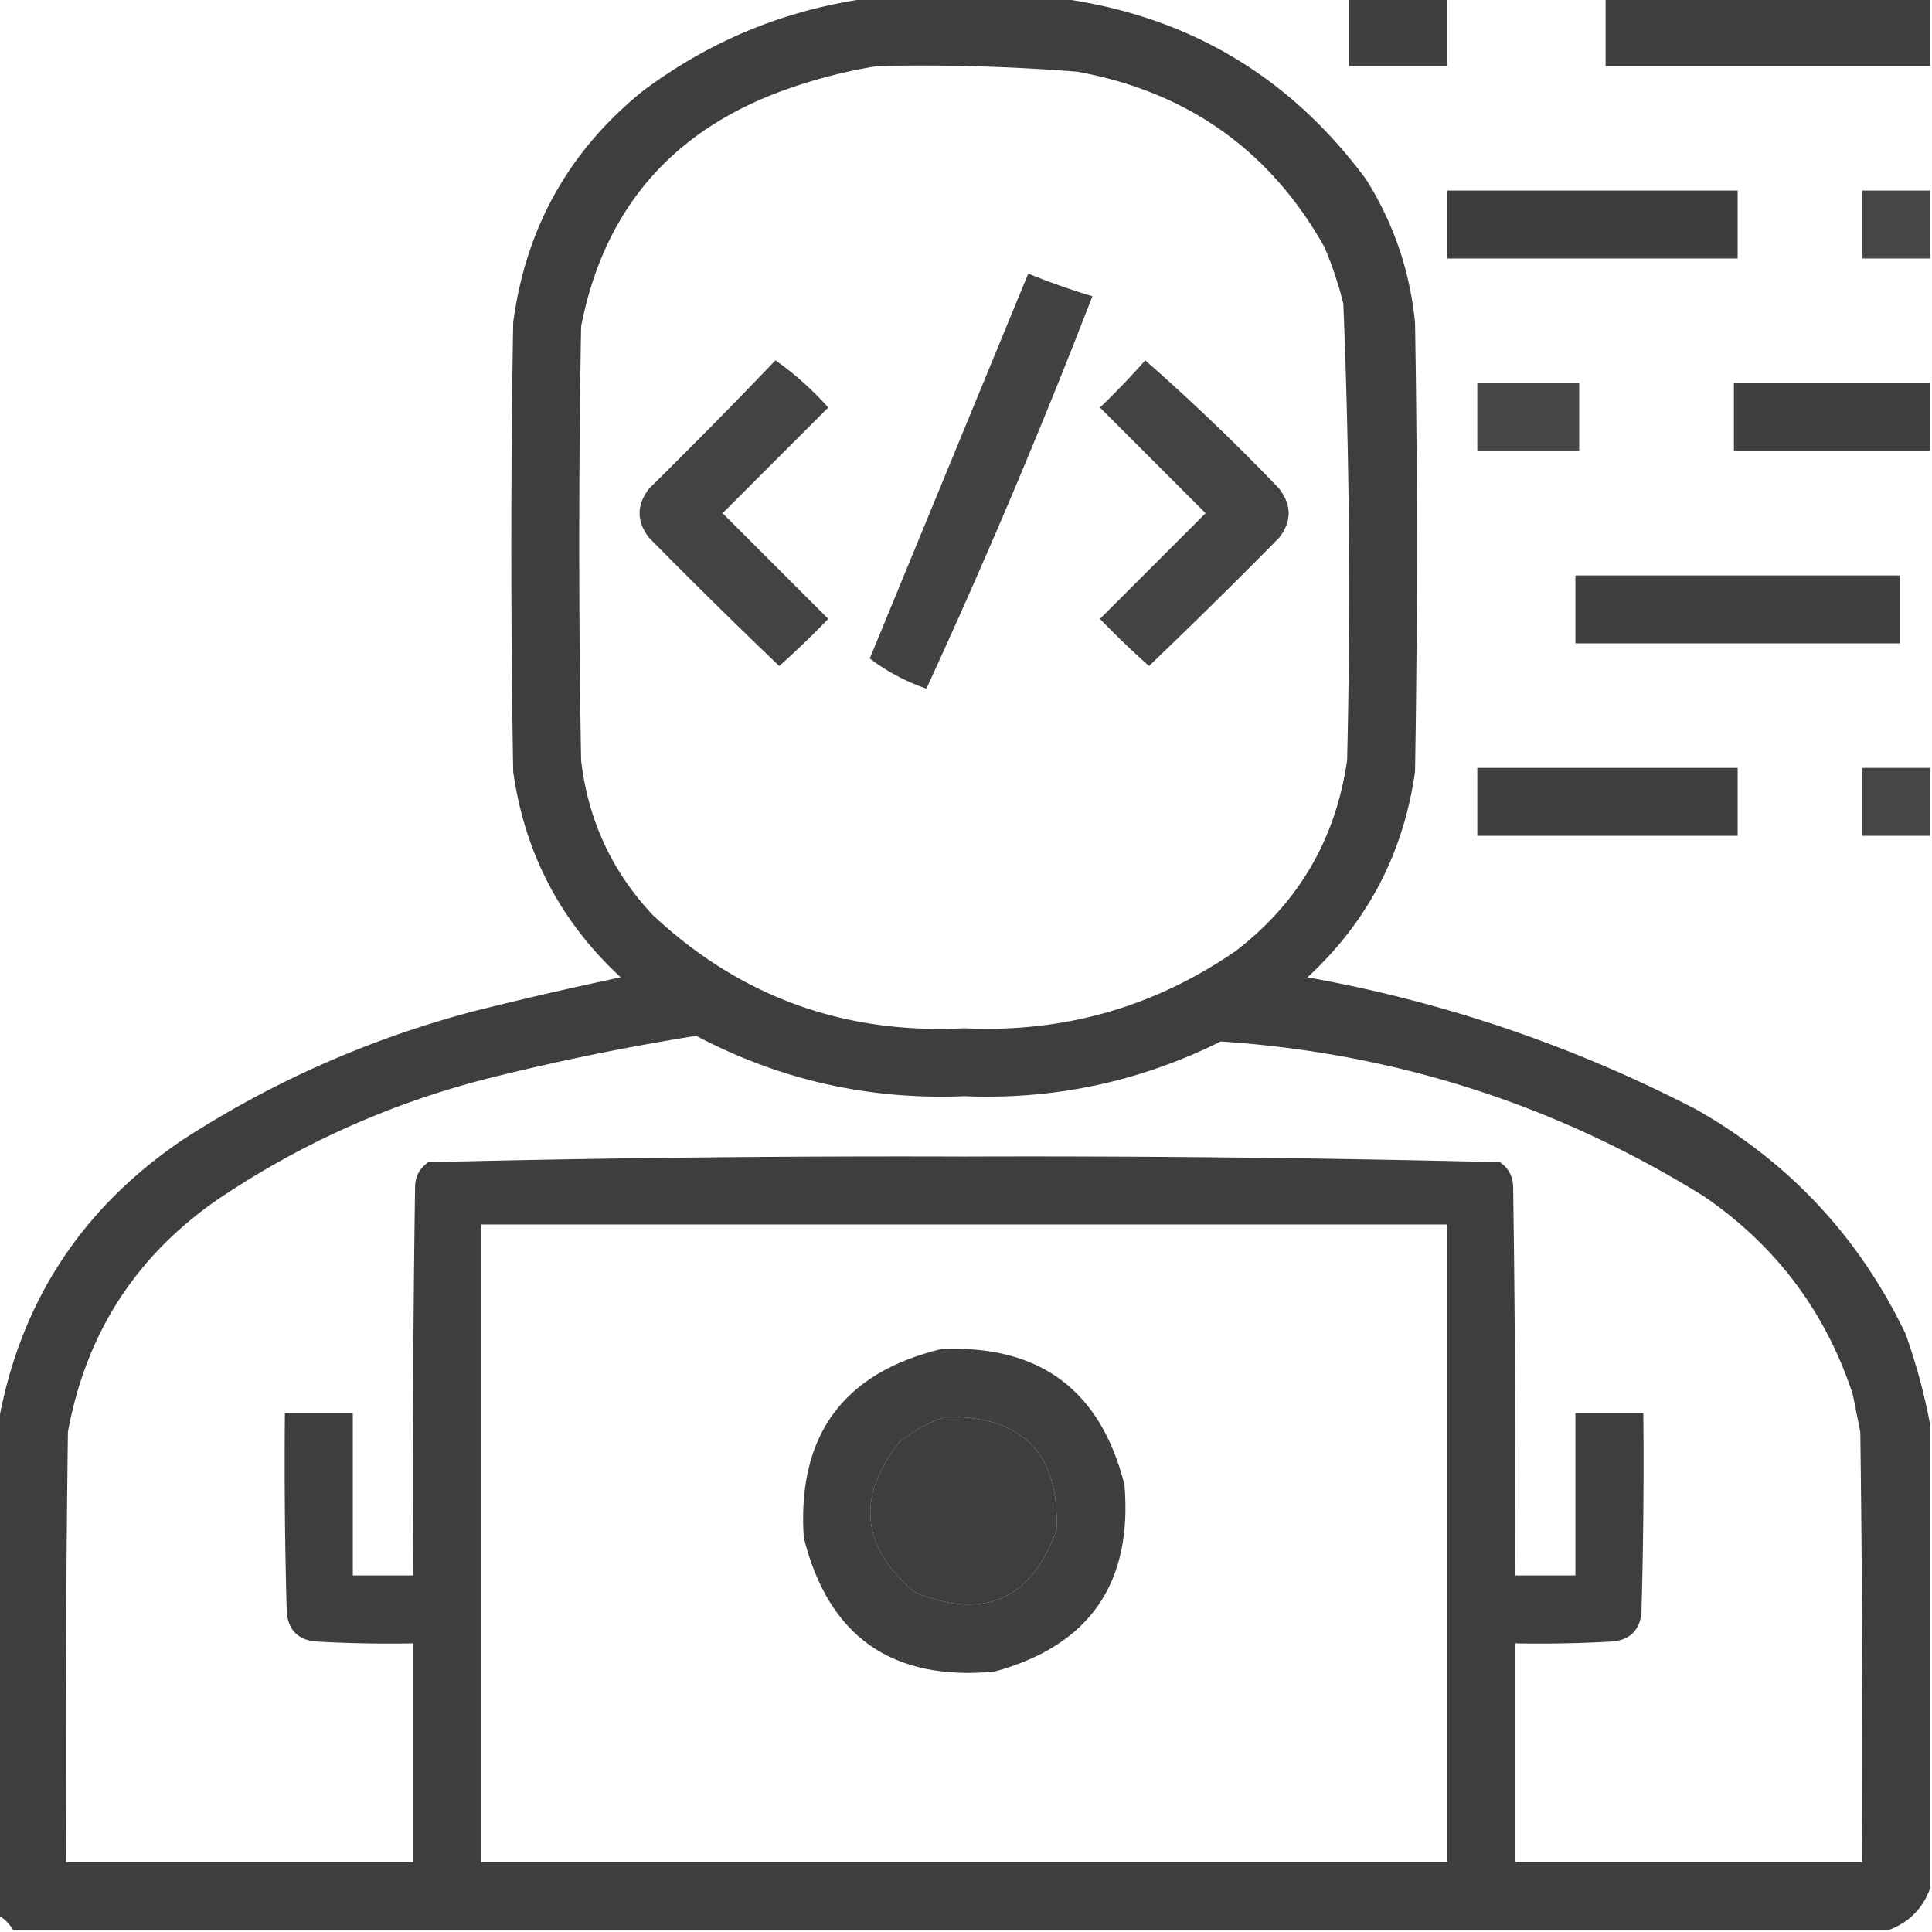
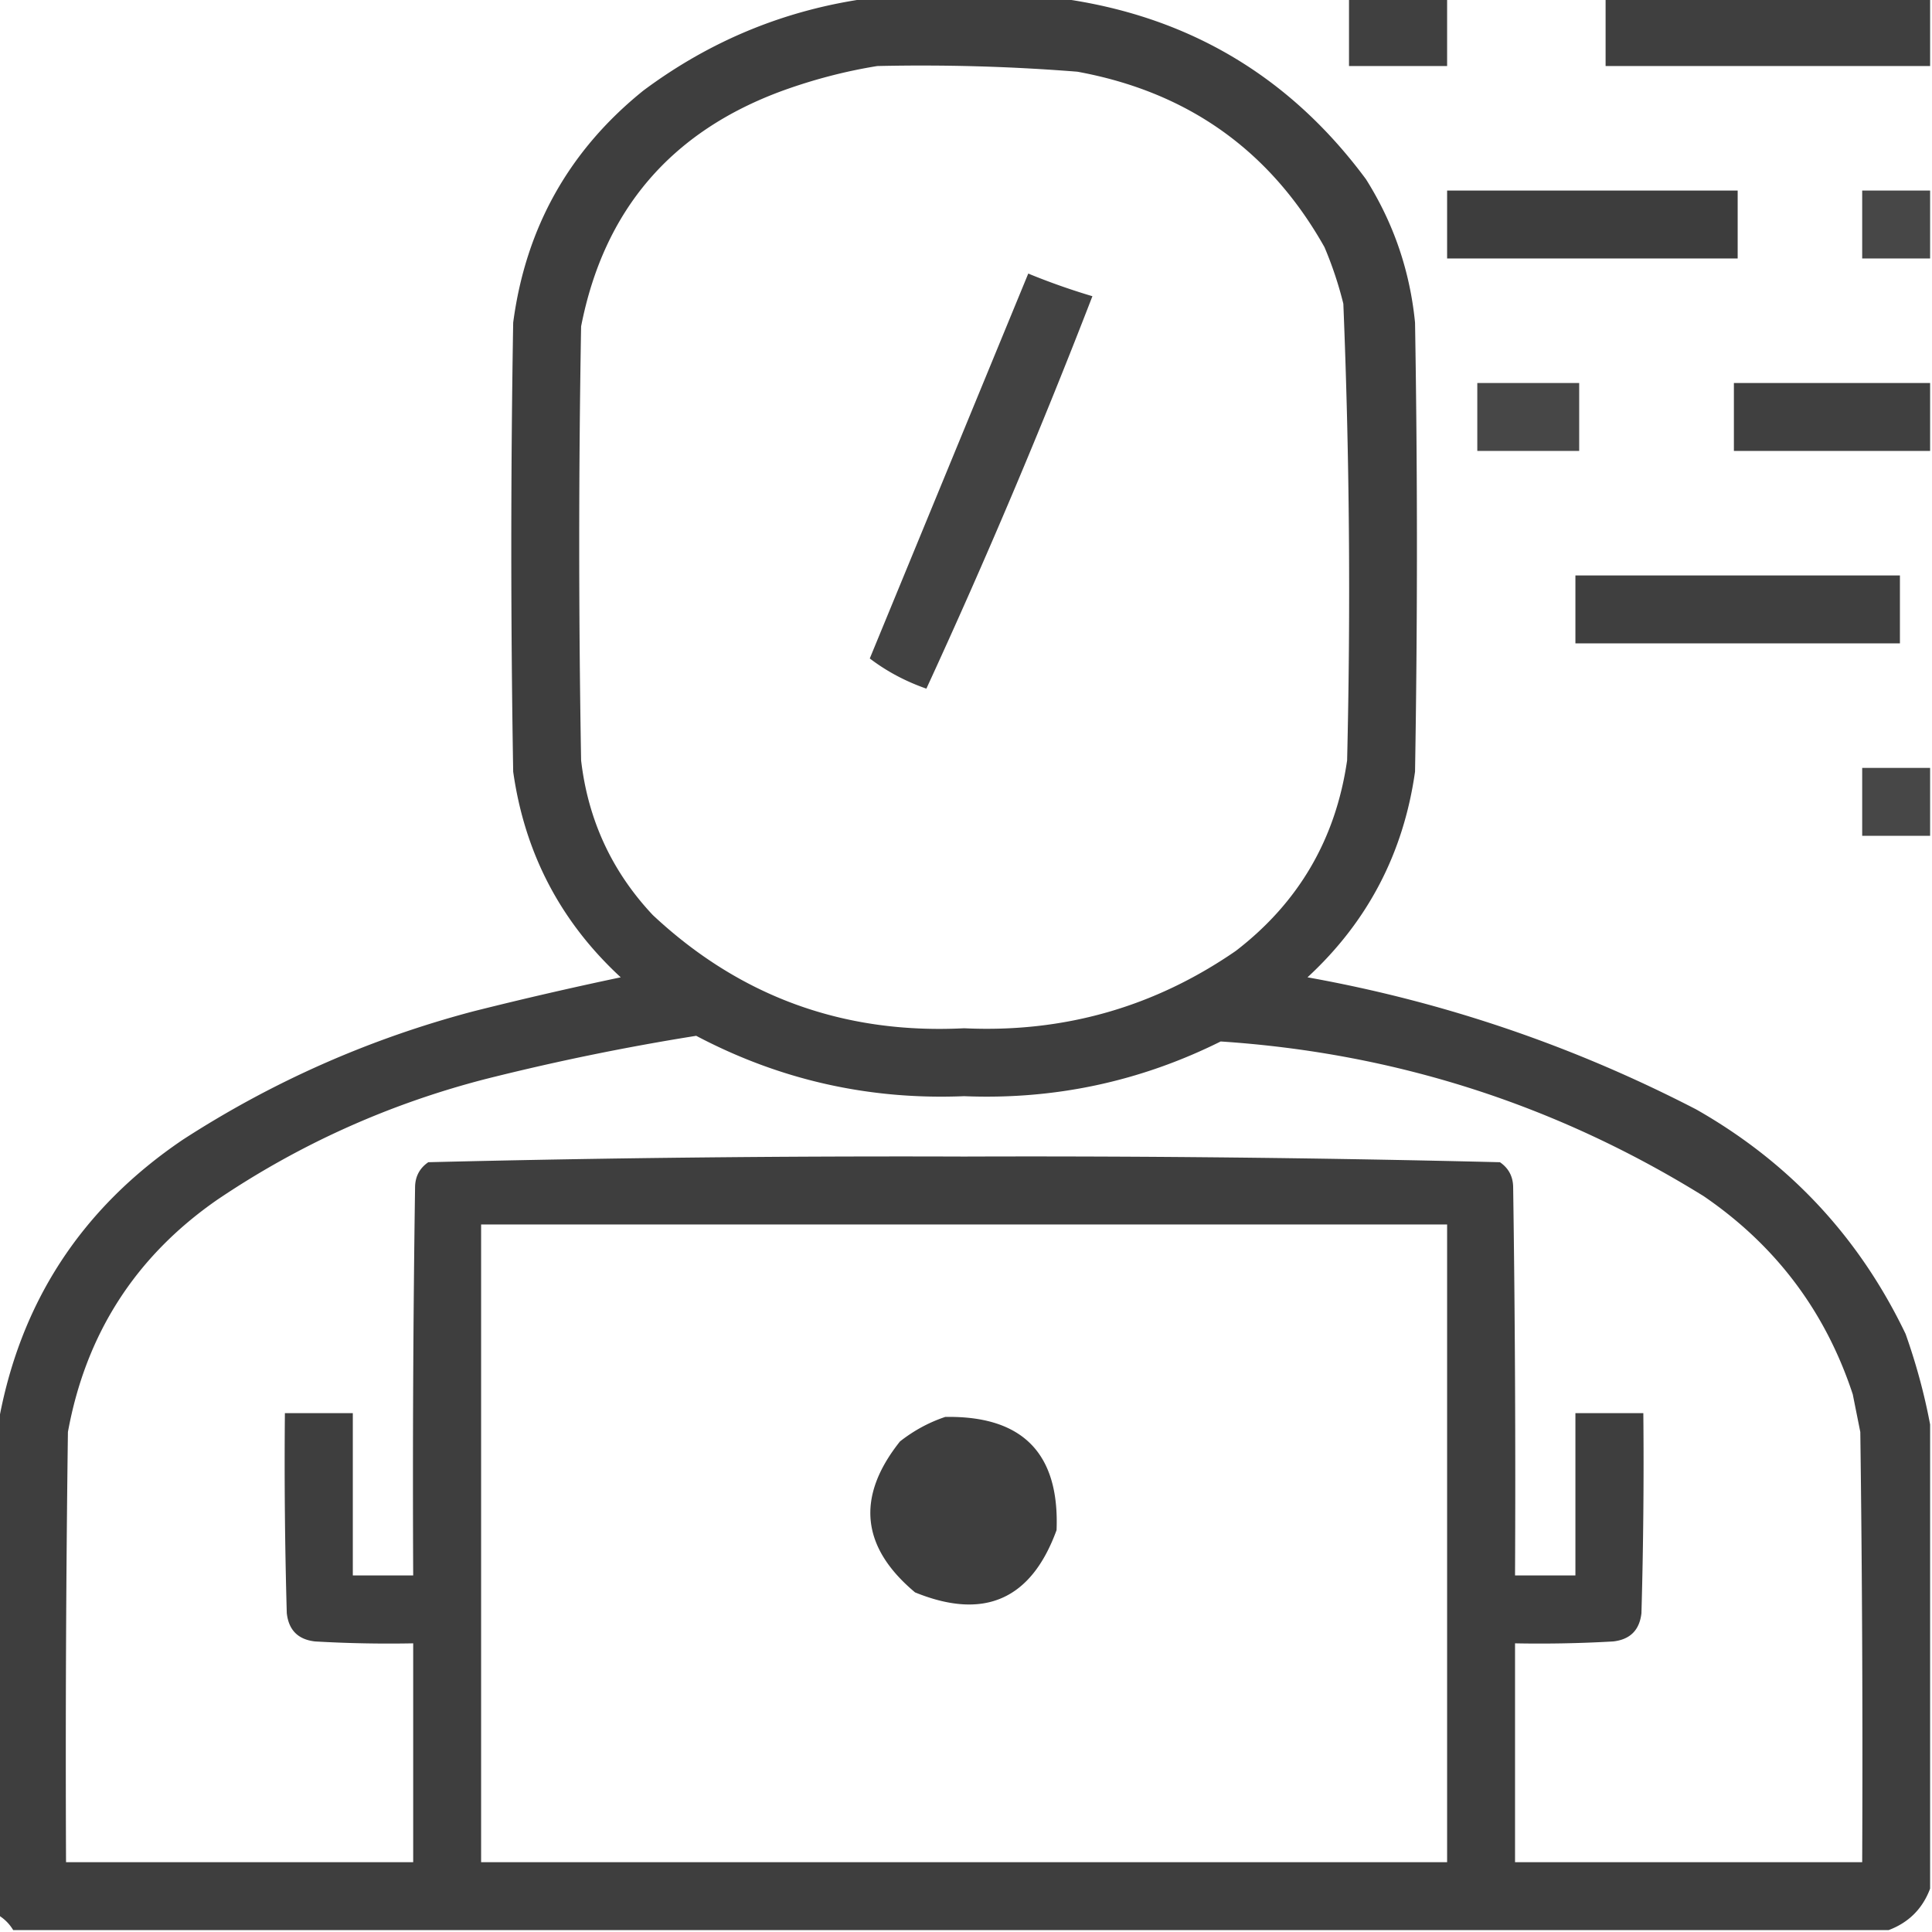
<svg xmlns="http://www.w3.org/2000/svg" width="512" height="512" fill="none">
  <g fill="#333" fill-rule="evenodd" clip-path="url(#a)" clip-rule="evenodd">
    <path d="M230.5-.5h50q50.993 6.77 81.5 48 10.975 17.426 13 38a3539 3539 0 0 1 0 119q-4.577 32.408-28.5 54.5 54.08 9.694 103 35 37.07 21.069 55.5 59.5 4.231 11.938 6.5 24v123q-3 8-11 11H3.5q-1.5-2.5-4-4v-130q8.42-48.07 49-75.5 35.702-23.096 77-34a1027 1027 0 0 1 39-9q-23.924-22.092-28.5-54.5a3539 3539 0 0 1 0-119q4.985-37.728 34.5-61.5 26.907-20.047 60-24.5m2 18a522 522 0 0 1 53 1.5q43.855 8.016 65.5 46.5a99 99 0 0 1 5 15q2.448 60.45 1 121-4.518 31.294-29.5 50.5-32.408 22.356-72 20.5-47.841 2.427-82.5-30-16.243-17.282-19-41a3305 3305 0 0 1 0-115q9.034-46.263 53.5-62.5 12.393-4.471 25-6.5m-48 257q33.243 17.551 71 16 35.916 1.467 68-14.5 69.224 4.576 128 41 28.665 19.596 39.5 52.5l2 10q.75 56.999.5 114h-92v-58q13.01.25 26-.5 6.75-.75 7.5-7.5.75-26.495.5-53h-18v43h-16q.25-51.502-.5-103-.099-4.163-3.5-6.5a5071 5071 0 0 0-142-1.5q-71.124-.243-142 1.5-3.401 2.337-3.5 6.5-.75 51.498-.5 103h-16v-43h-18q-.25 26.505.5 53 .75 6.75 7.5 7.5 12.99.75 26 .5v58h-92q-.25-57.001.5-114 7.104-38.976 39.5-61.5 32.618-22.053 71-32a642 642 0 0 1 56-11.5m-57 50h256v169h-256zm123 51q30.715-.536 29.5 30-10.074 27.659-37.5 16.5-21.5-17.997-4-40 5.55-4.352 12-6.5" opacity=".945" />
    <path d="M357.5-.5h26v18h-26z" opacity=".933" />
    <path d="M425.5-.5h86v18h-86z" opacity=".941" />
    <path d="M383.5 50.5h77v18h-77z" opacity=".948" />
    <path d="M511.5 50.5v18h-18v-18z" opacity=".9" />
    <path d="M272.5 72.5a180 180 0 0 0 17 6 1792 1792 0 0 1-44 104q-8.319-2.904-15-8 21.015-51.024 42-102" opacity=".922" />
-     <path d="M205.5 95.5q7.61 5.349 14 12.5l-28 28 28 28a230 230 0 0 1-13 12.5 1655 1655 0 0 1-34.5-34q-5-6.5 0-13a1608 1608 0 0 0 33.5-34M303.5 95.5a566 566 0 0 1 35.5 34q5 6.5 0 13a1655 1655 0 0 1-34.5 34 230 230 0 0 1-13-12.5l28-28-28-28a211 211 0 0 0 12-12.5" opacity=".921" />
    <path d="M391.5 101.5h27v18h-27z" opacity=".899" />
    <path d="M511.5 101.5v18h-52v-18z" opacity=".933" />
    <path d="M417.5 152.5h86v18h-86z" opacity=".941" />
-     <path d="M391.5 203.5h69v18h-69z" opacity=".938" />
    <path d="M511.5 203.5v18h-18v-18z" opacity=".899" />
-     <path d="M249.501 357.5q39.048-1.678 48.5 36 3.261 39.213-34.5 49.5-40.65 3.816-50.5-35.5-2.655-40.557 36.5-50m1 18q-6.45 2.148-12 6.5-17.5 22.003 4 40 27.426 11.159 37.5-16.5 1.215-30.535-29.5-30" opacity=".936" />
  </g>
  <defs>
    <clipPath id="a">
      <path fill="#fff" d="M0 0h512v512H0z" />
    </clipPath>
  </defs>
</svg>